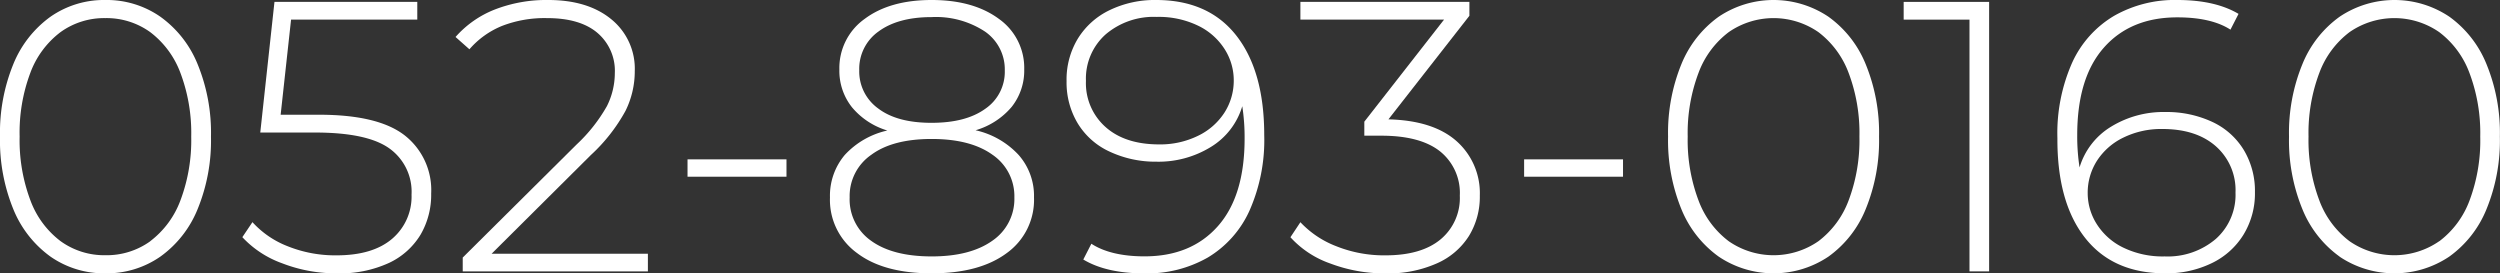
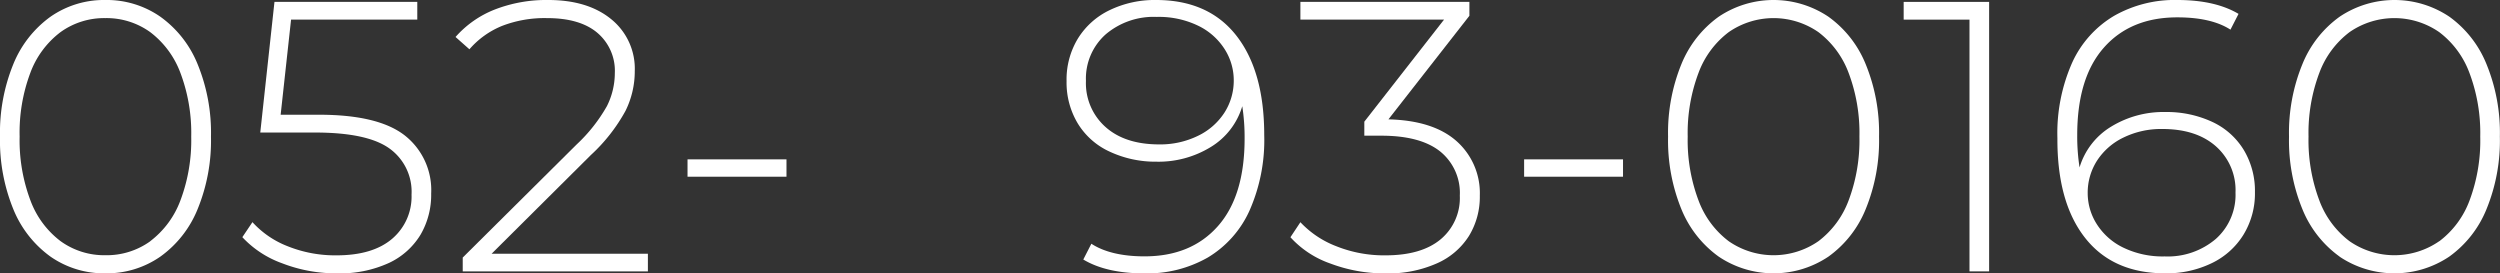
<svg xmlns="http://www.w3.org/2000/svg" viewBox="0 0 396.13 43.31">
  <rect x="0" y="0" width="396.13" height="43.31" fill="#333333" stroke="none" />
  <defs>
    <style>.cls-1{fill:#fff;}</style>
  </defs>
  <title>Asset 3</title>
  <g id="Layer_2" data-name="Layer 2">
    <g id="ヘッダー_フッター" data-name="ヘッダー・フッター">
      <path class="cls-1" d="M8,40.66A17.25,17.25,0,0,1,2.1,33.12,28.82,28.82,0,0,1,0,21.65,28.8,28.8,0,0,1,2.1,10.19,17.25,17.25,0,0,1,8,2.65,14.83,14.83,0,0,1,16.71,0a14.86,14.86,0,0,1,8.7,2.65,17.16,17.16,0,0,1,5.91,7.54,28.62,28.62,0,0,1,2.11,11.46,28.64,28.64,0,0,1-2.11,11.47,17.16,17.16,0,0,1-5.91,7.54,14.86,14.86,0,0,1-8.7,2.65A14.83,14.83,0,0,1,8,40.66Zm15.8-2.44a14.38,14.38,0,0,0,4.79-6.47,27,27,0,0,0,1.71-10.1,26.94,26.94,0,0,0-1.71-10.09,14.38,14.38,0,0,0-4.79-6.47,11.83,11.83,0,0,0-7.11-2.22,11.82,11.82,0,0,0-7.1,2.22,14.31,14.31,0,0,0-4.79,6.47A26.94,26.94,0,0,0,3.11,21.65a27,27,0,0,0,1.71,10.1,14.31,14.31,0,0,0,4.79,6.47,11.82,11.82,0,0,0,7.1,2.22A11.83,11.83,0,0,0,23.82,38.22Z" />
      <path class="cls-1" d="M64.11,21.44a11,11,0,0,1,4.21,9.24,12.51,12.51,0,0,1-1.68,6.5,11.57,11.57,0,0,1-5,4.48,18.56,18.56,0,0,1-8.24,1.65,23.62,23.62,0,0,1-8.69-1.59,16,16,0,0,1-6.31-4.14L40,35.2A14.73,14.73,0,0,0,45.54,39a20.21,20.21,0,0,0,7.77,1.46c3.83,0,6.76-.87,8.82-2.62a8.77,8.77,0,0,0,3.08-7,8.43,8.43,0,0,0-3.51-7.32Q58.19,21,49.9,21H41.24L43.49.3H66.12V3.11h-20L44.47,18.18h6.1Q59.9,18.18,64.11,21.44Z" />
      <path class="cls-1" d="M102.66,40.2V43H73.32V40.81L91.38,22.88a25.44,25.44,0,0,0,4.79-6.07,11.72,11.72,0,0,0,1.25-5.22,7.89,7.89,0,0,0-2.78-6.4q-2.77-2.33-8-2.32a18.66,18.66,0,0,0-7.05,1.22,13.59,13.59,0,0,0-5.21,3.72l-2.2-1.95a16.15,16.15,0,0,1,6.19-4.34A22.57,22.57,0,0,1,86.86,0q6.28,0,10,3.05a10.09,10.09,0,0,1,3.72,8.23,14.07,14.07,0,0,1-1.47,6.29,27.31,27.31,0,0,1-5.49,7L77.9,40.2Z" />
      <path class="cls-1" d="M108.94,25.25h15.68V28H108.94Z" />
-       <path class="cls-1" d="M161.43,24.58a9.8,9.8,0,0,1,2.41,6.71,10.37,10.37,0,0,1-4.33,8.82q-4.32,3.2-11.89,3.2t-11.8-3.2a10.4,10.4,0,0,1-4.31-8.82,10,10,0,0,1,2.35-6.74,13,13,0,0,1,6.74-3.87A11.63,11.63,0,0,1,135,17a9.28,9.28,0,0,1-2-6A9.55,9.55,0,0,1,137,3q4-3,10.62-3t10.67,3a9.5,9.5,0,0,1,4,8,9.22,9.22,0,0,1-2,5.95,11.8,11.8,0,0,1-5.71,3.69A13.21,13.21,0,0,1,161.43,24.58Zm-4.17,13.55a8,8,0,0,0,3.47-6.84,7.94,7.94,0,0,0-3.47-6.77q-3.48-2.5-9.64-2.5t-9.55,2.5a7.93,7.93,0,0,0-3.44,6.77A8,8,0,0,0,138,38.13q3.42,2.49,9.58,2.5T157.26,38.13ZM139.17,17.2q3,2.27,8.45,2.26c3.62,0,6.45-.74,8.51-2.23a7.09,7.09,0,0,0,3.08-6.07A7.28,7.28,0,0,0,156.07,5a14.11,14.11,0,0,0-8.45-2.29c-3.54,0-6.34.76-8.39,2.26a7.25,7.25,0,0,0-3.08,6.16A7.22,7.22,0,0,0,139.17,17.2Z" />
      <path class="cls-1" d="M195.9,5.64q4.42,5.64,4.42,15.77a27.59,27.59,0,0,1-2.35,12,16.6,16.6,0,0,1-6.62,7.41,19.38,19.38,0,0,1-10,2.5c-4,0-7.26-.73-9.7-2.2l1.28-2.5c2,1.31,4.84,2,8.42,2q7.38,0,11.62-4.78t4.24-13.88a32.36,32.36,0,0,0-.37-5.13,11.33,11.33,0,0,1-5,6.47,15.83,15.83,0,0,1-8.63,2.32A17.12,17.12,0,0,1,175.77,24a11.5,11.5,0,0,1-5-4.45A12.56,12.56,0,0,1,169,12.87,12.5,12.5,0,0,1,170.8,6.1a12,12,0,0,1,5.06-4.51A16.4,16.4,0,0,1,183.18,0Q191.48,0,195.9,5.64Zm-6.1,15.89A10.26,10.26,0,0,0,194,17.87a9.39,9.39,0,0,0,1.49-5.18,9.16,9.16,0,0,0-1.43-4.88,10.21,10.21,0,0,0-4.18-3.72,14.28,14.28,0,0,0-6.59-1.41,11.73,11.73,0,0,0-8.11,2.78,9.38,9.38,0,0,0-3.11,7.35,9.29,9.29,0,0,0,3.11,7.32q3.1,2.75,8.48,2.75A13.57,13.57,0,0,0,189.8,21.53Z" />
      <path class="cls-1" d="M230.79,22.36A11,11,0,0,1,234.48,31a11.88,11.88,0,0,1-1.71,6.37,11.44,11.44,0,0,1-5.09,4.36,19,19,0,0,1-8.14,1.59,24.31,24.31,0,0,1-8.73-1.56,15.37,15.37,0,0,1-6.34-4.17l1.58-2.38A15.31,15.31,0,0,0,211.7,39a20.38,20.38,0,0,0,7.84,1.46q5.67,0,8.72-2.53A8.52,8.52,0,0,0,231.31,31a8.45,8.45,0,0,0-3.11-7c-2.08-1.66-5.19-2.5-9.33-2.5h-2.69V19.28L228.81,3.11H206.05V.3h26.78V2.5L220,18.91Q227.1,19.09,230.79,22.36Z" />
      <path class="cls-1" d="M241.5,25.25h15.67V28H241.5Z" />
      <path class="cls-1" d="M272.33,40.66a17.25,17.25,0,0,1-5.92-7.54,28.82,28.82,0,0,1-2.1-11.47,28.8,28.8,0,0,1,2.1-11.46,17.25,17.25,0,0,1,5.92-7.54,15.59,15.59,0,0,1,17.39,0,17.16,17.16,0,0,1,5.91,7.54,28.62,28.62,0,0,1,2.11,11.46,28.64,28.64,0,0,1-2.11,11.47,17.16,17.16,0,0,1-5.91,7.54,15.59,15.59,0,0,1-17.39,0Zm15.8-2.44a14.38,14.38,0,0,0,4.79-6.47,27,27,0,0,0,1.71-10.1,26.94,26.94,0,0,0-1.71-10.09,14.38,14.38,0,0,0-4.79-6.47,12.48,12.48,0,0,0-14.21,0,14.31,14.31,0,0,0-4.79,6.47,26.94,26.94,0,0,0-1.71,10.09,27,27,0,0,0,1.71,10.1,14.31,14.31,0,0,0,4.79,6.47,12.48,12.48,0,0,0,14.21,0Z" />
      <path class="cls-1" d="M315.18.3V43h-3.11V3.11H301.64V.3Z" />
      <path class="cls-1" d="M350.53,19.31a11.5,11.5,0,0,1,5,4.45,12.56,12.56,0,0,1,1.77,6.68,12.5,12.5,0,0,1-1.83,6.77,12,12,0,0,1-5.06,4.51,16.4,16.4,0,0,1-7.32,1.59q-8.3,0-12.72-5.64T326,21.9a27.59,27.59,0,0,1,2.35-12A16.6,16.6,0,0,1,335,2.5,19.38,19.38,0,0,1,345,0q6,0,9.7,2.2l-1.28,2.5c-2-1.3-4.84-1.95-8.42-1.95q-7.38,0-11.62,4.78t-4.24,13.88a32.14,32.14,0,0,0,.37,5.12,11.34,11.34,0,0,1,5-6.46,15.85,15.85,0,0,1,8.63-2.32A17.08,17.08,0,0,1,350.53,19.31Zm.58,18.54a9.35,9.35,0,0,0,3.11-7.35,9.26,9.26,0,0,0-3.11-7.32q-3.11-2.74-8.48-2.74a13.57,13.57,0,0,0-6.13,1.34,10.26,10.26,0,0,0-4.21,3.66,9.39,9.39,0,0,0-1.49,5.18,9.16,9.16,0,0,0,1.43,4.88,10.21,10.21,0,0,0,4.18,3.72A14.28,14.28,0,0,0,343,40.63,11.73,11.73,0,0,0,351.11,37.85Z" />
      <path class="cls-1" d="M370.72,40.66a17.16,17.16,0,0,1-5.91-7.54,28.64,28.64,0,0,1-2.11-11.47,28.62,28.62,0,0,1,2.11-11.46,17.16,17.16,0,0,1,5.91-7.54,15.59,15.59,0,0,1,17.39,0A17.16,17.16,0,0,1,394,10.19a28.62,28.62,0,0,1,2.11,11.46A28.64,28.64,0,0,1,394,33.12a17.16,17.16,0,0,1-5.91,7.54,15.59,15.59,0,0,1-17.39,0Zm15.8-2.44a14.31,14.31,0,0,0,4.79-6.47A27,27,0,0,0,393,21.65a26.94,26.94,0,0,0-1.71-10.09,14.31,14.31,0,0,0-4.79-6.47,12.48,12.48,0,0,0-14.21,0,14.31,14.31,0,0,0-4.79,6.47,26.94,26.94,0,0,0-1.71,10.09,27,27,0,0,0,1.71,10.1,14.31,14.31,0,0,0,4.79,6.47,12.48,12.48,0,0,0,14.21,0Z" />
    </g>
  </g>
</svg>